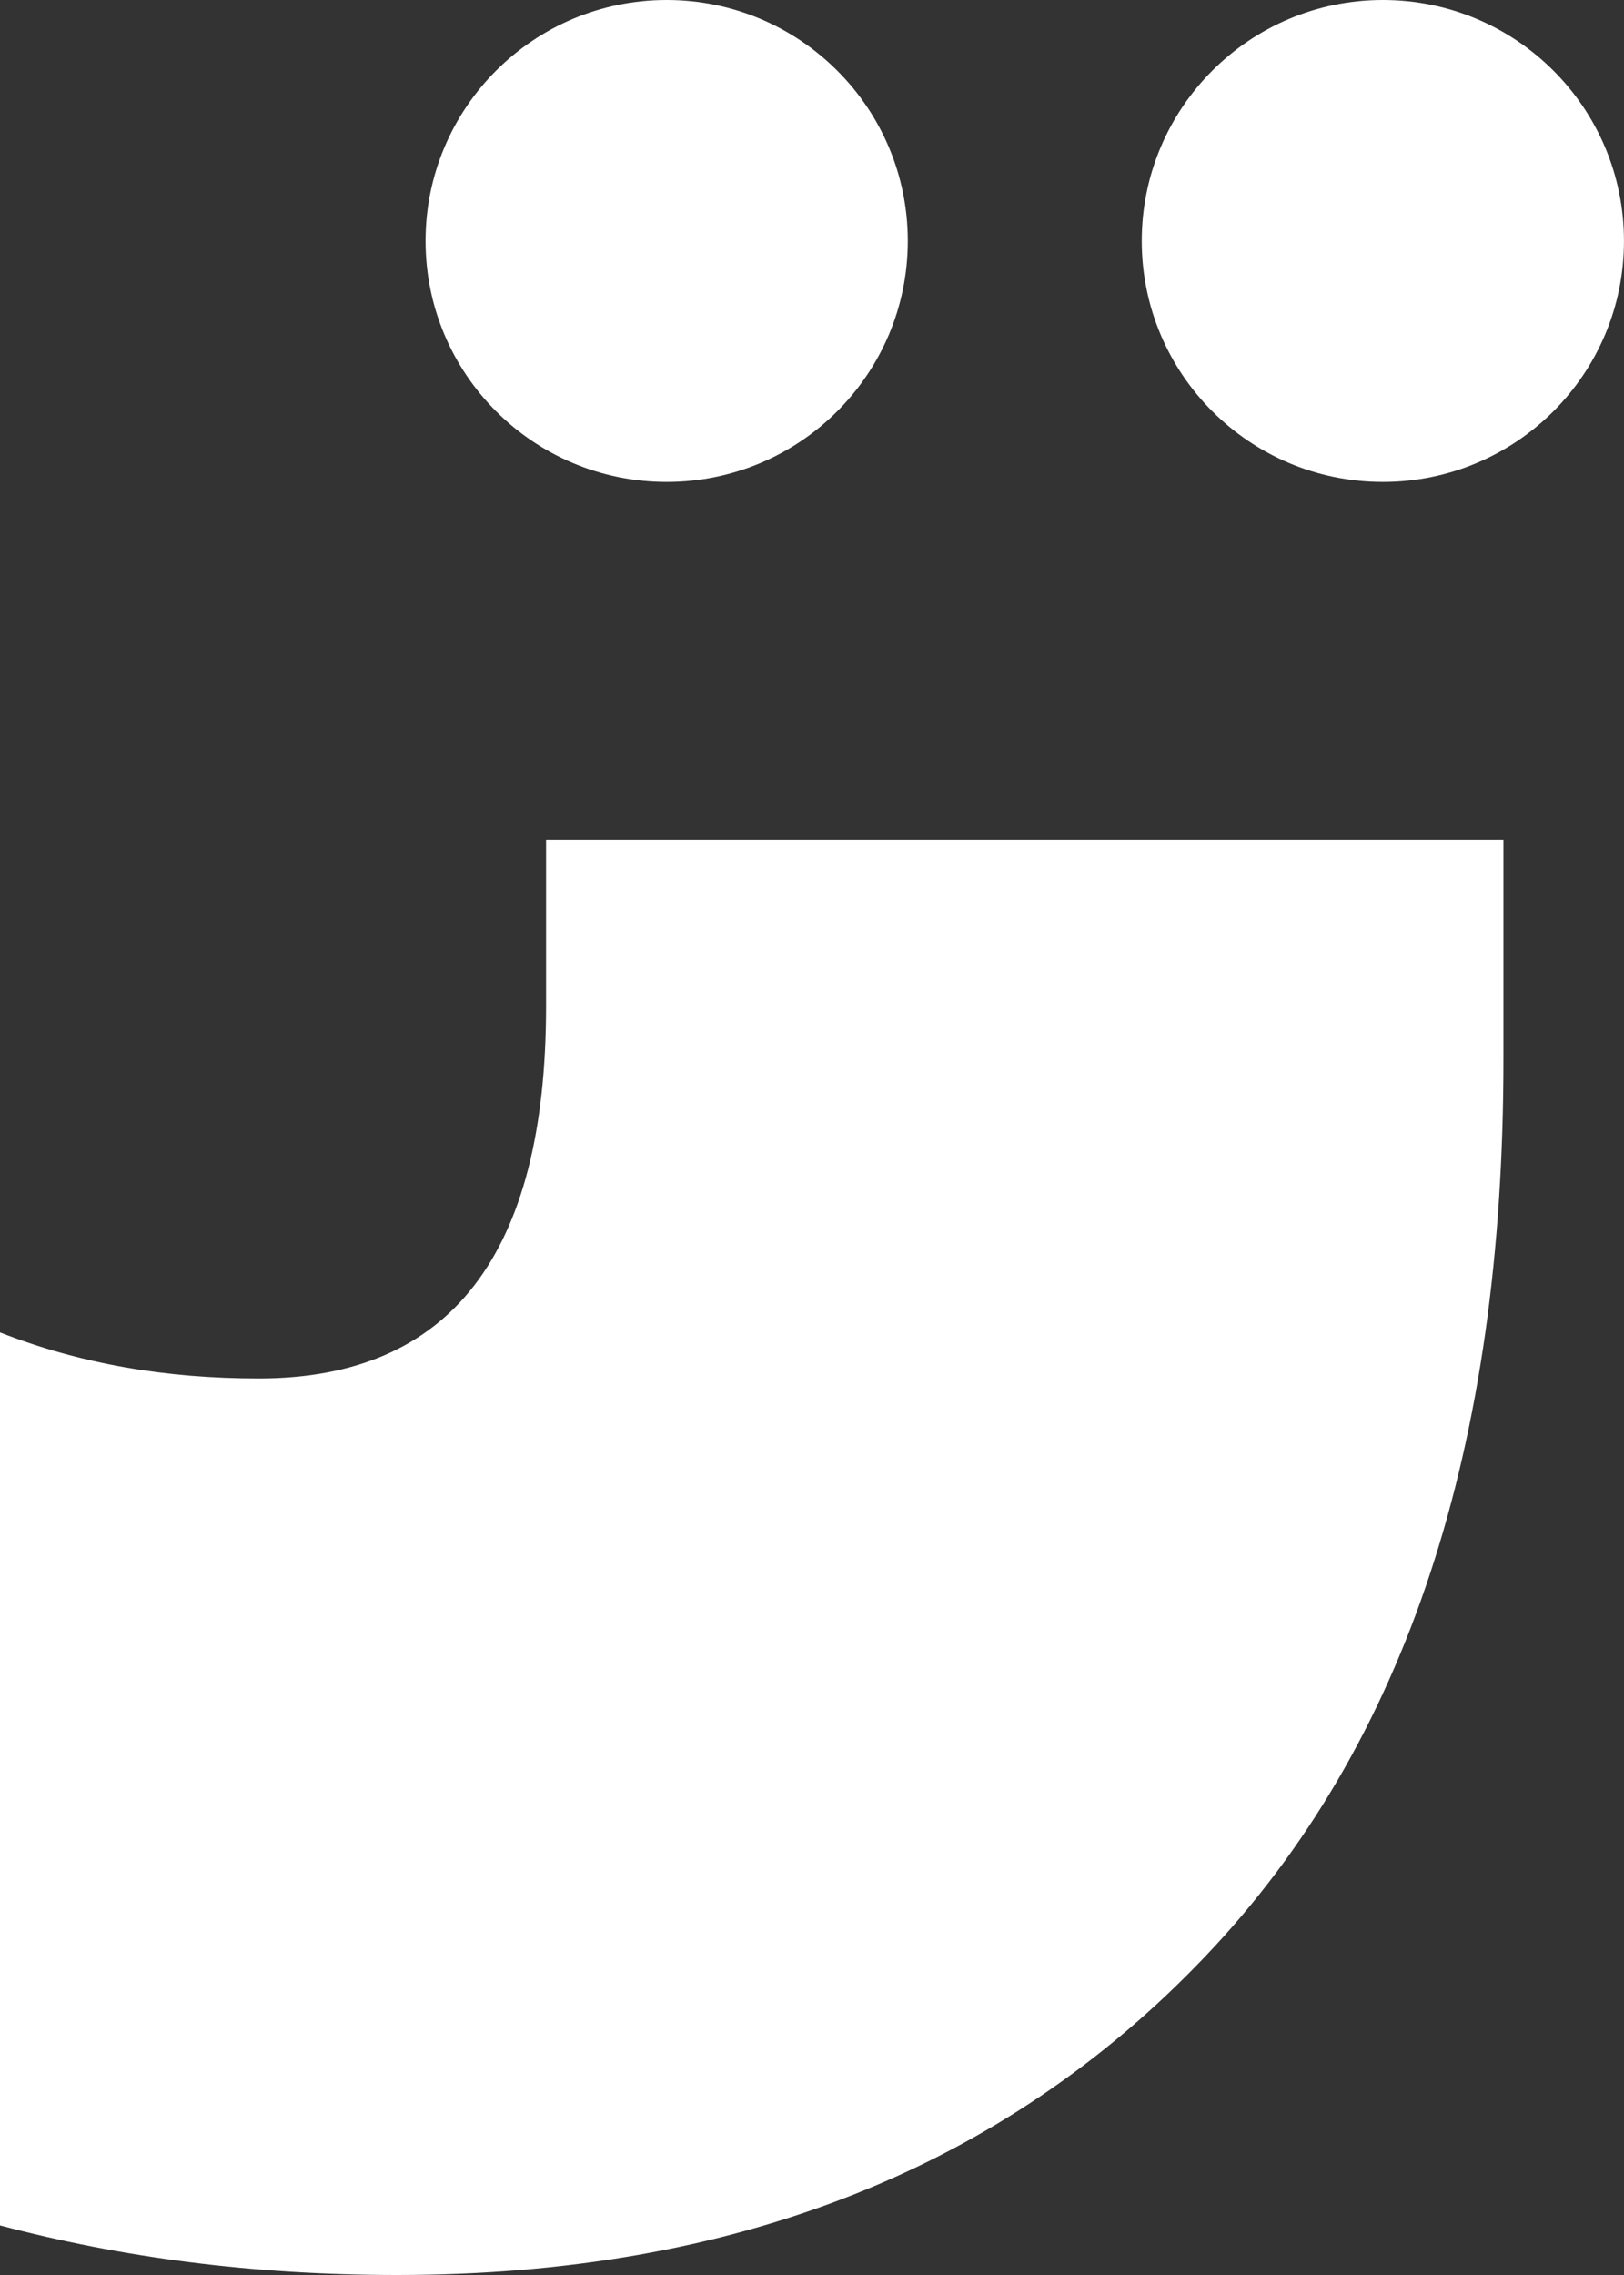
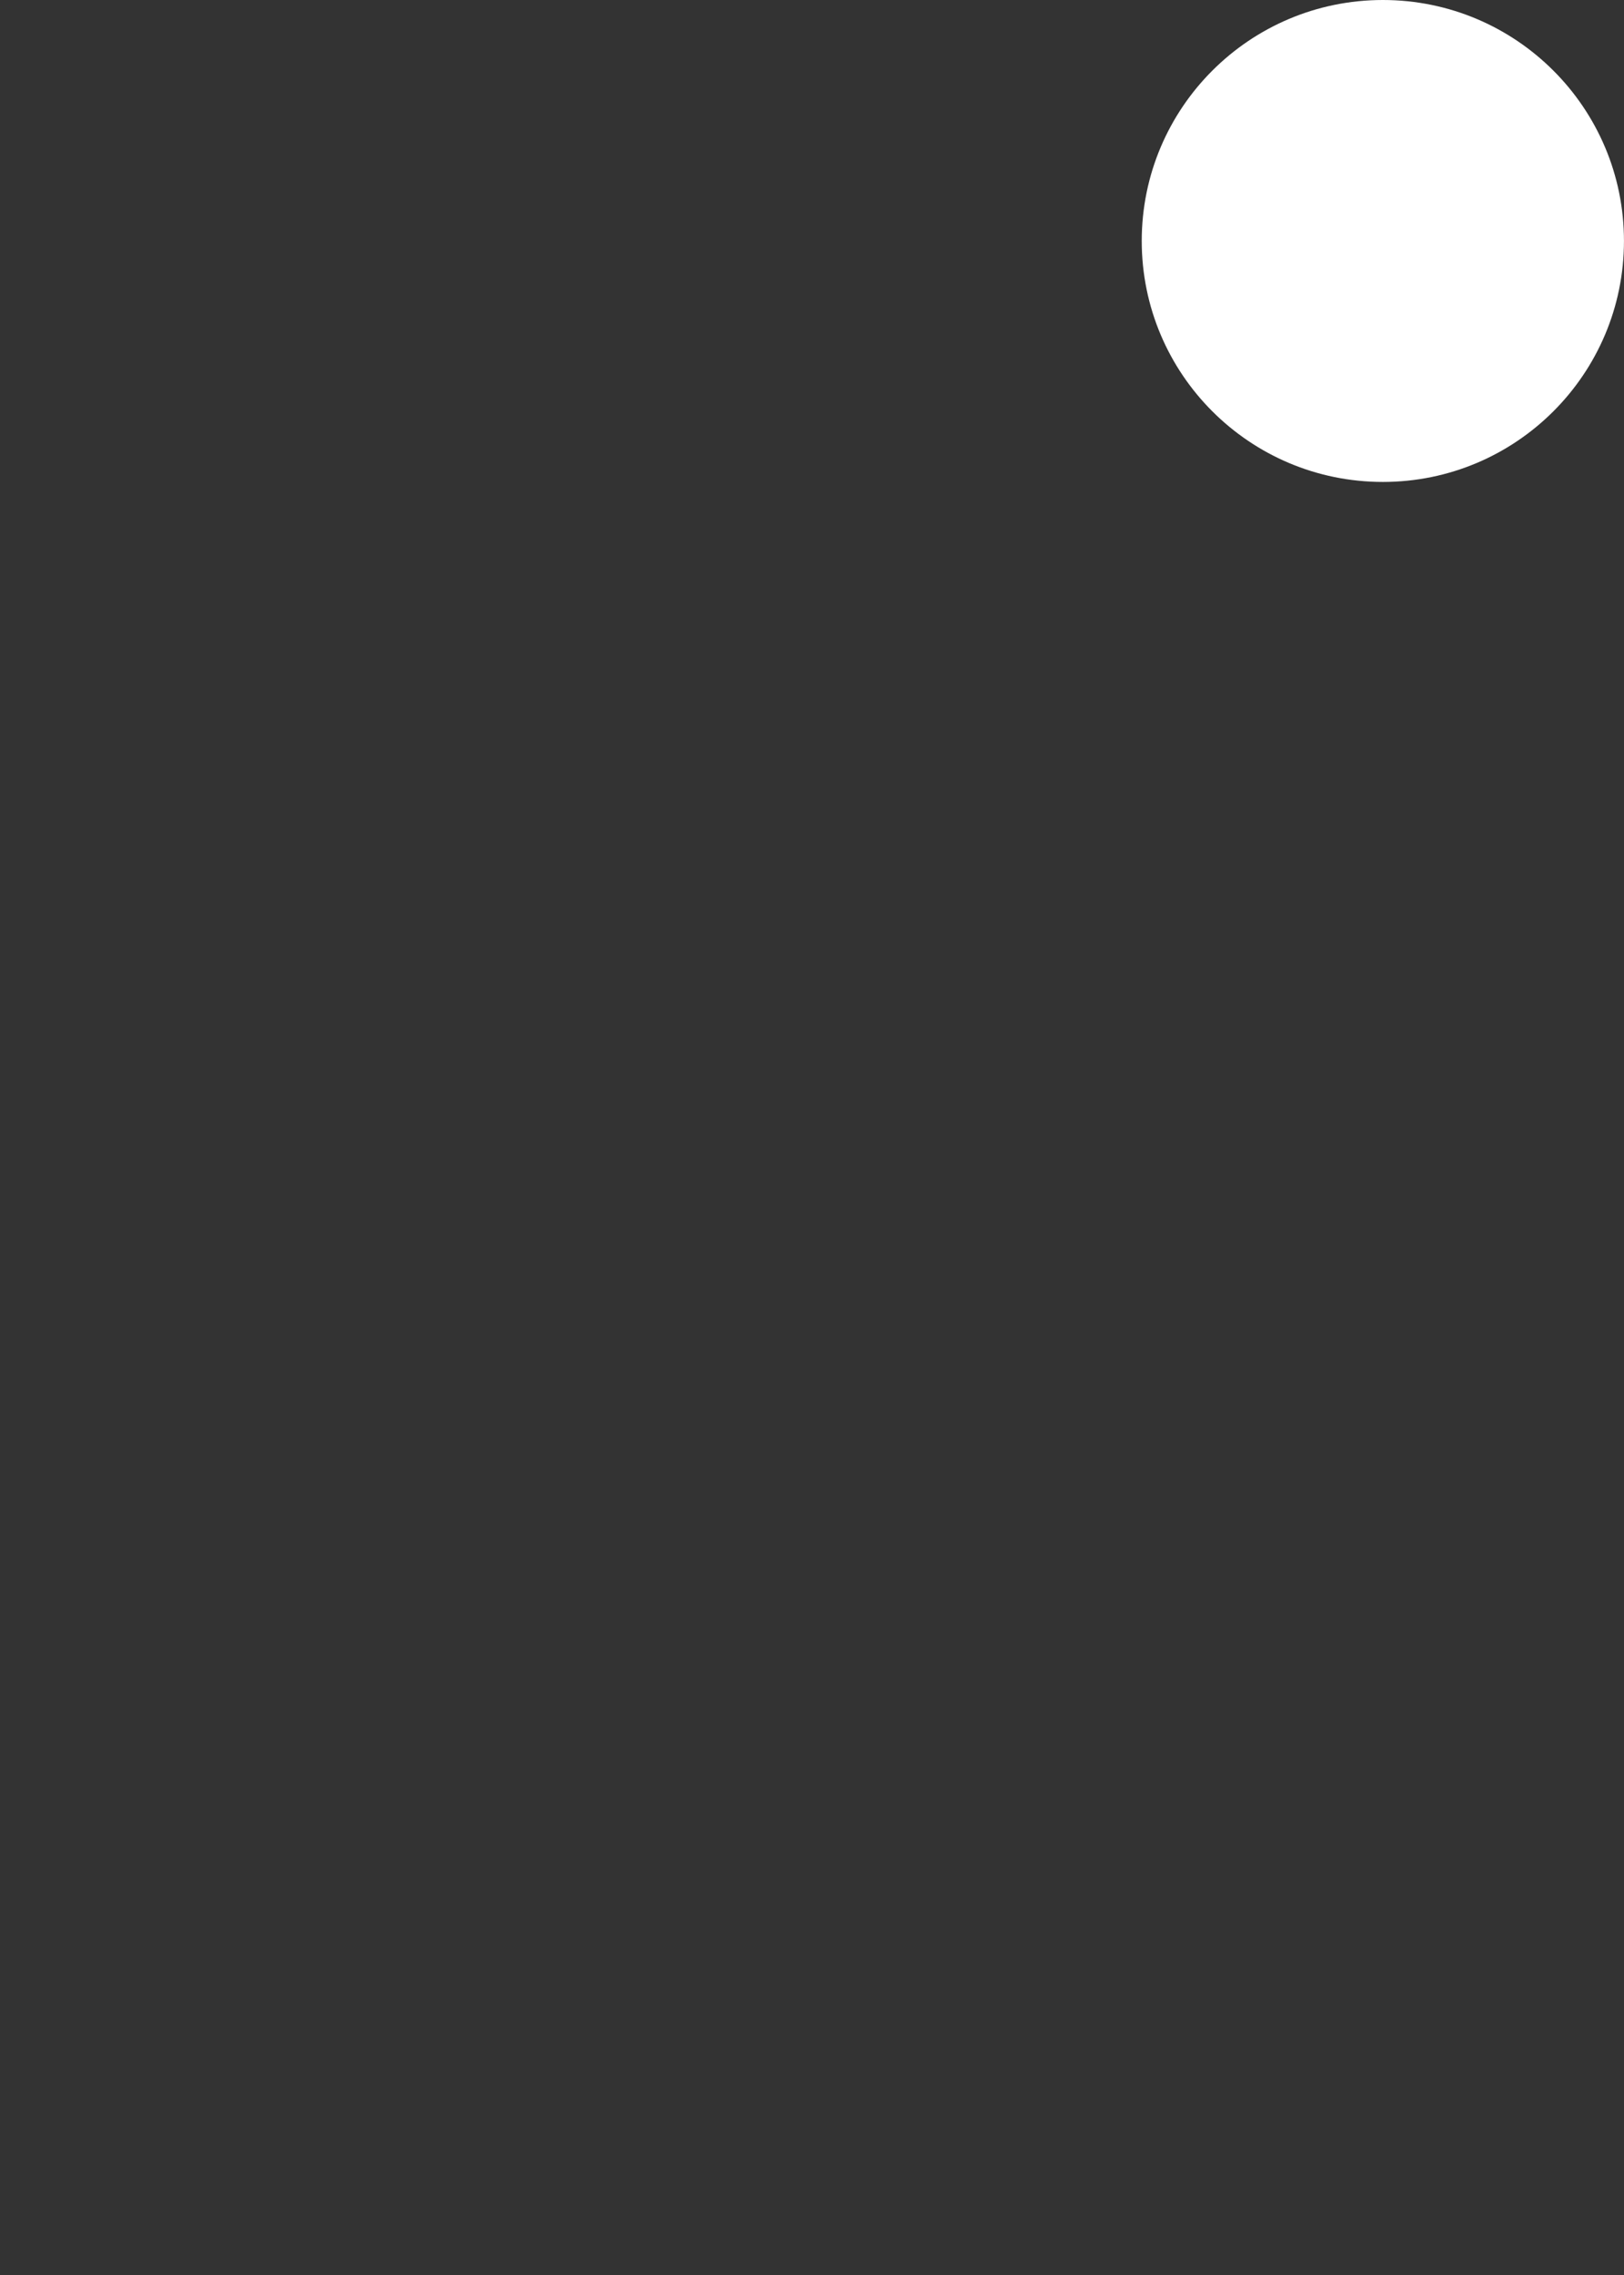
<svg xmlns="http://www.w3.org/2000/svg" width="50" height="70" viewBox="0 0 50 70" fill="none">
  <rect x="0" y="0" width="50" height="70" fill="#333333" stroke="none" />
-   <path d="M16.812 25.841V30.965C16.812 38.598 13.864 42.414 7.969 42.414C5.131 42.414 2.511 41.978 0 40.997V68.474C3.712 69.455 7.751 70 12.227 70C22.598 70 30.895 66.729 37.118 60.187C43.34 53.645 46.288 44.486 46.288 32.601V25.841H16.812Z" fill="white" />
-   <path d="M20.525 14.829C24.625 14.829 27.949 11.509 27.949 7.414C27.949 3.32 24.625 0 20.525 0C16.425 0 13.102 3.32 13.102 7.414C13.102 11.509 16.425 14.829 20.525 14.829Z" fill="white" />
-   <path d="M42.576 14.829C46.676 14.829 49.999 11.509 49.999 7.414C49.999 3.32 46.676 0 42.576 0C38.476 0 35.152 3.32 35.152 7.414C35.152 11.509 38.476 14.829 42.576 14.829Z" fill="white" />
+   <path d="M42.576 14.829C46.676 14.829 49.999 11.509 49.999 7.414C49.999 3.32 46.676 0 42.576 0C38.476 0 35.152 3.32 35.152 7.414C35.152 11.509 38.476 14.829 42.576 14.829" fill="white" />
</svg>